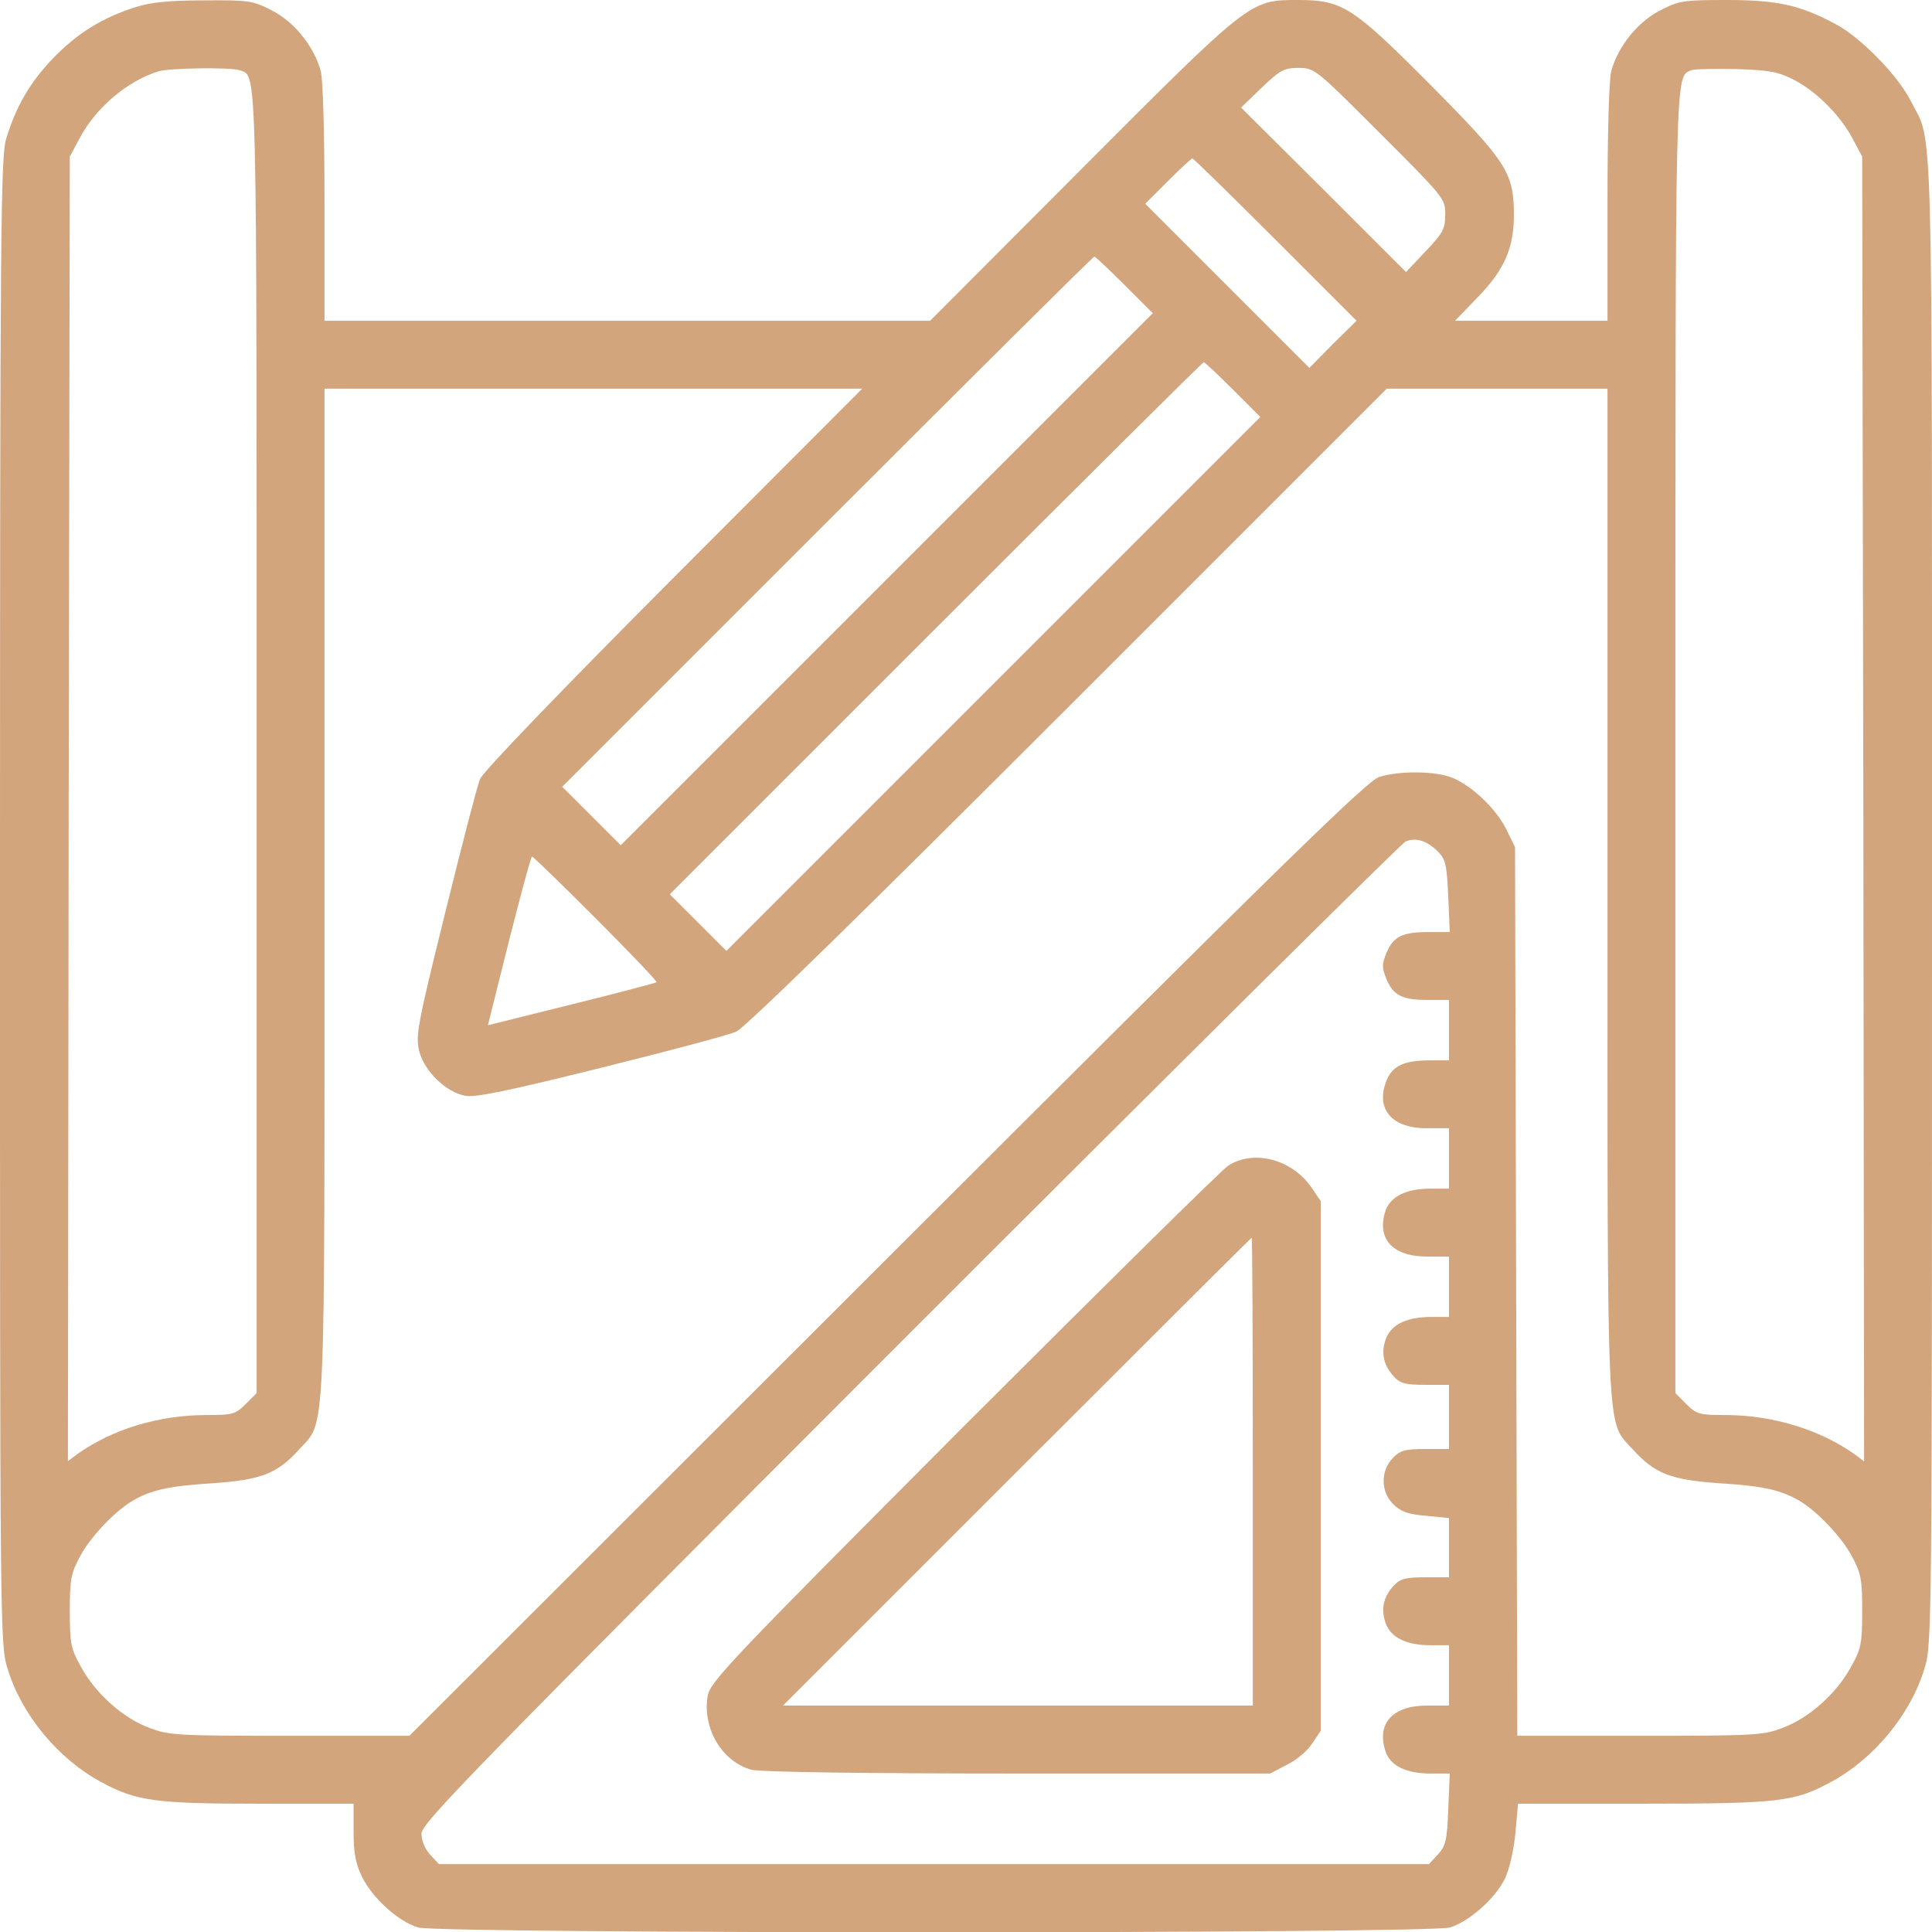
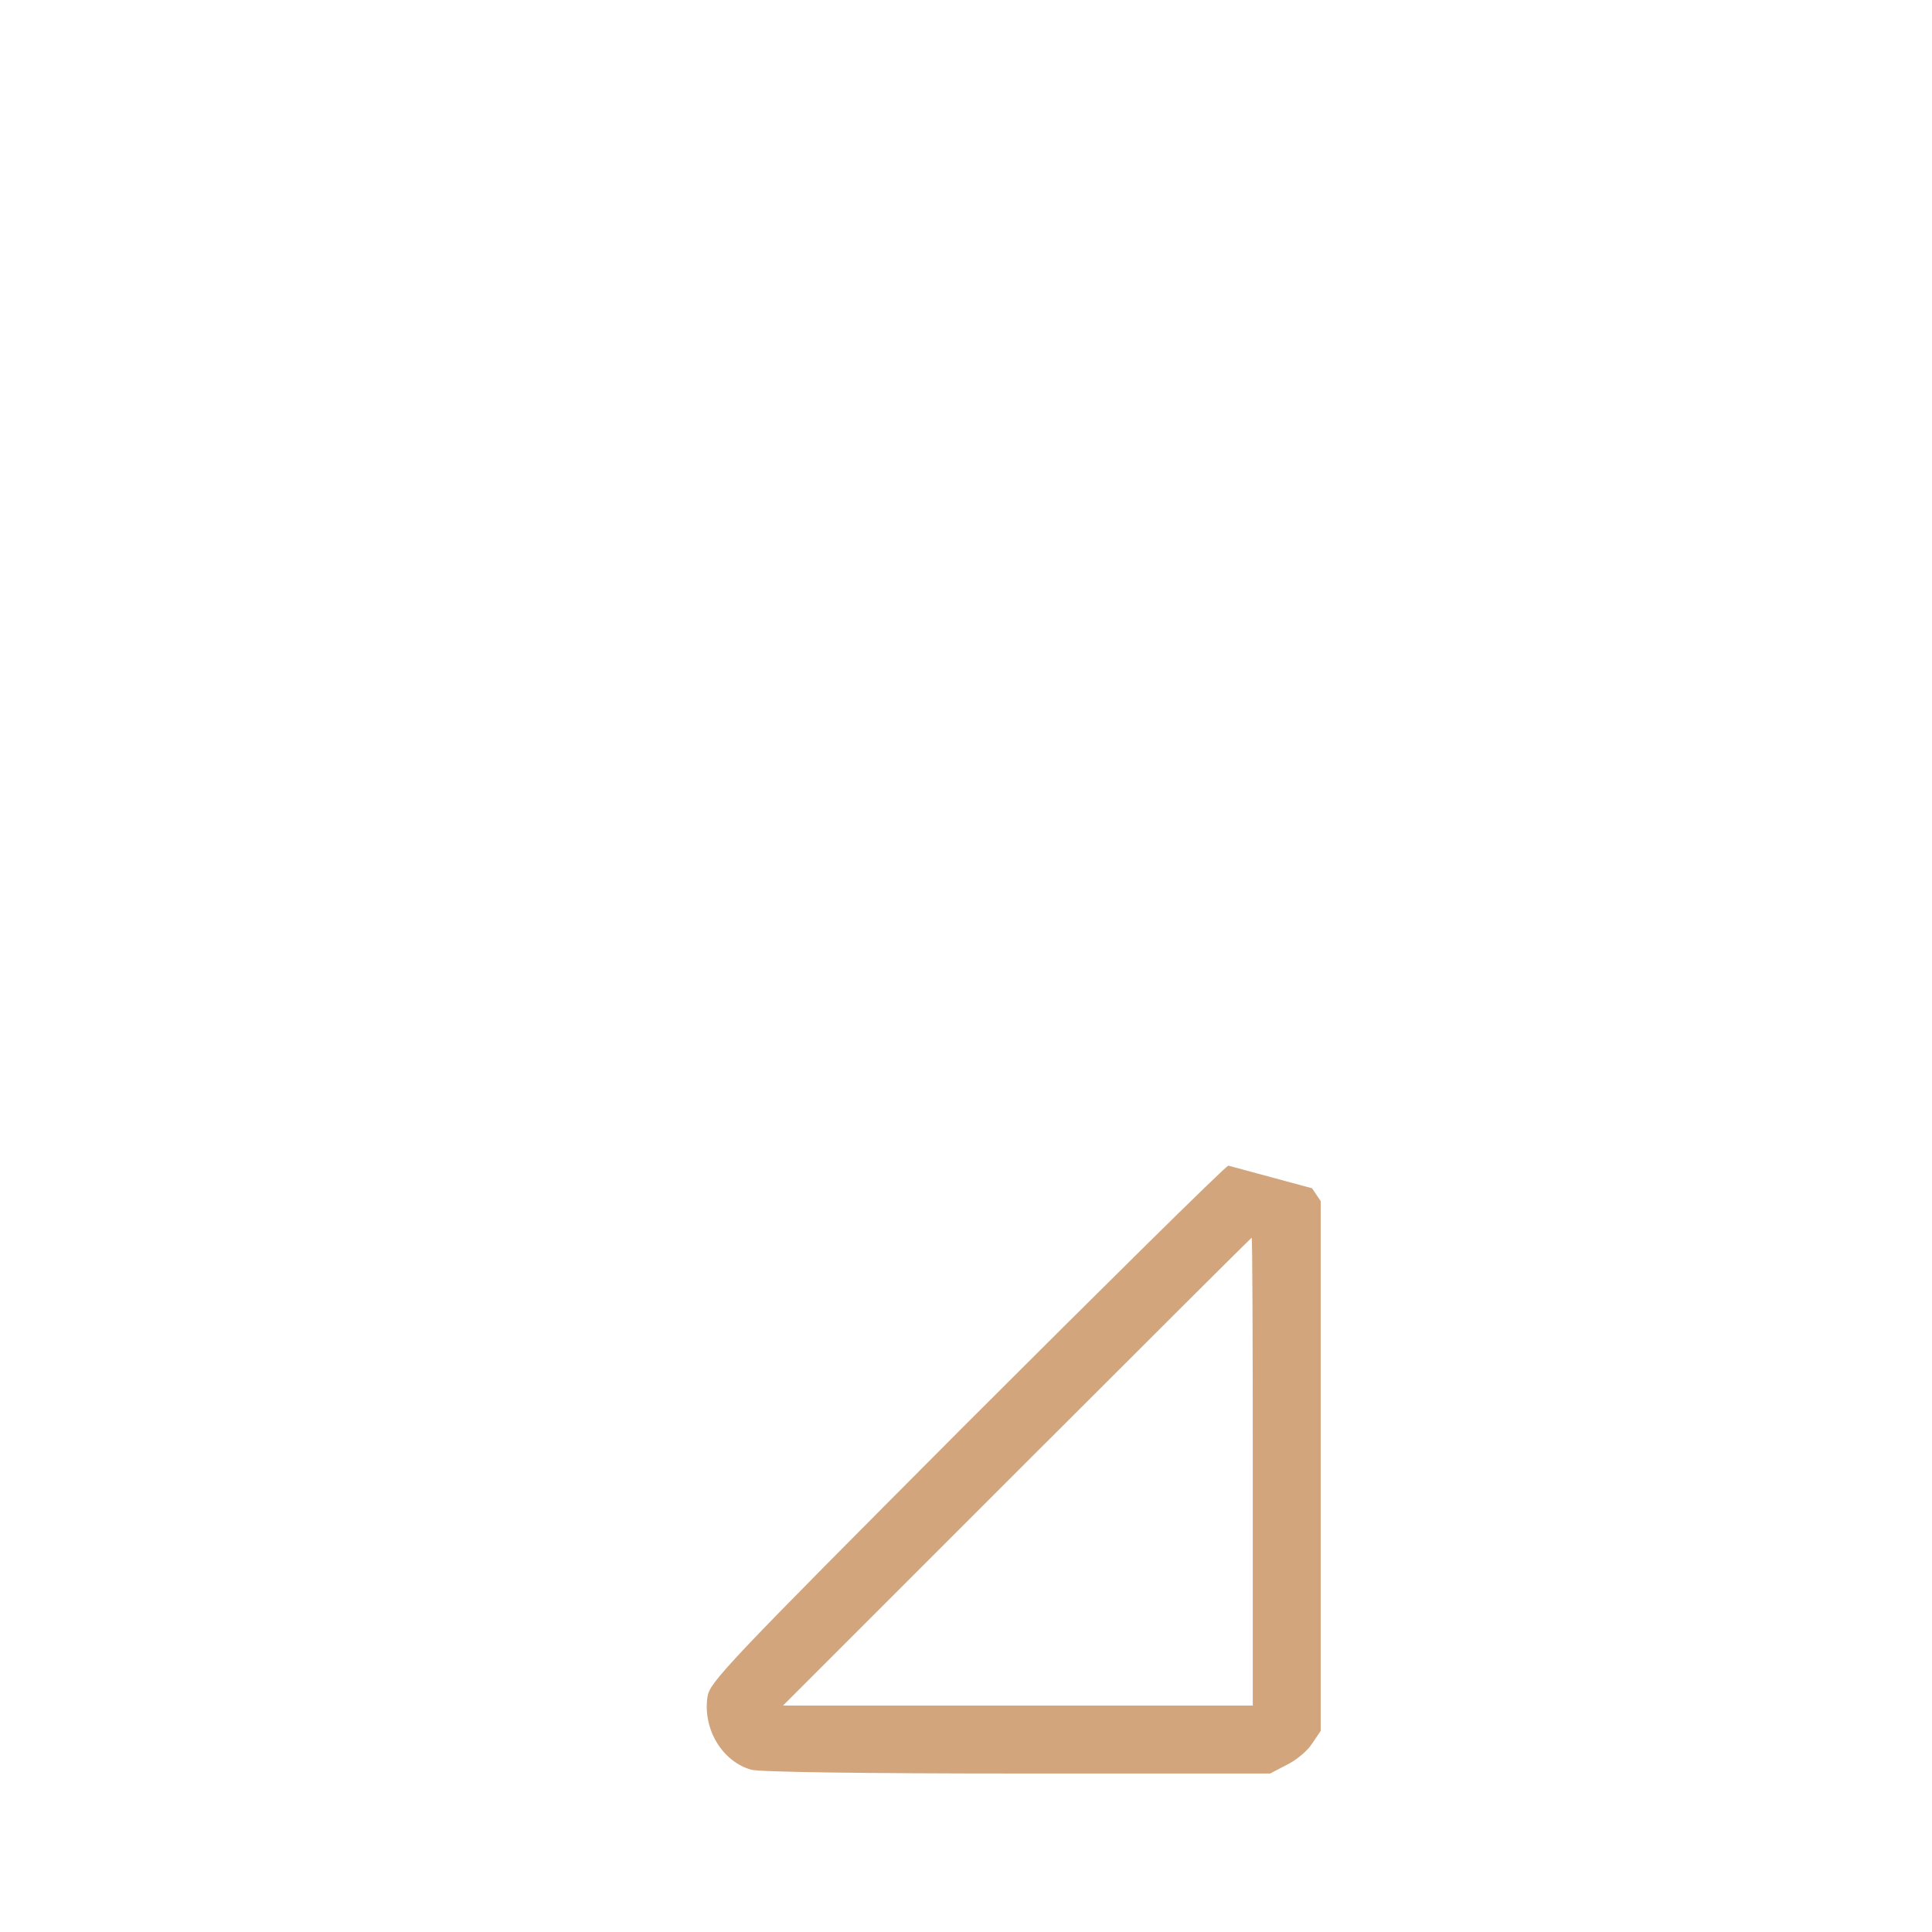
<svg xmlns="http://www.w3.org/2000/svg" width="512" height="512" viewBox="0 0 512 512" fill="none">
-   <path d="M35.9 1.9C27.1 4.7 20.5 8.8 14.1 15.4C7.8 22 4.2 28.3 1.6 36.9C0.2 41.8 0 61.1 0 239.1C0 432.5 0 435.9 2 442.2C5.7 454.4 15.4 466.1 26.7 472.2C36 477.3 41.1 478 68.5 478H93.7V485.3C93.7 490.9 94.2 493.8 95.9 497.3C98.7 503 105.5 509.2 110.8 510.8C116.4 512.5 378.6 512.5 384.2 510.8C389.3 509.3 396.3 503.1 398.9 497.7C400 495.3 401.2 490.2 401.6 485.7L402.3 478H435.4C471.5 478 475.6 477.5 485.3 472.2C496.6 466.1 506.3 454.4 510 442.2C512 435.9 512 432.5 512 239.1C512 23.9 512.4 38.6 506.4 26.8C502.9 19.9 493 9.8 486.3 6.3C476.9 1.3 471 6.56117e-05 457.4 6.56117e-05C446 6.56117e-05 444.9 0.2 439.9 2.8C434 5.8 428.8 12.3 427 18.8C426.4 21 426 35.6 426 53.7V85H405.8H385.6L391.2 79.2C398.5 71.8 401.2 66 401.2 57C401.2 45.8 399.4 43 379.2 22.6C358.5 1.8 355.8 6.56117e-05 344 6.56117e-05C331.2 6.56117e-05 331.5 -0.2 286.5 44.9L246.5 85H166.3H86V53.7C86 35.6 85.6 21 85 18.8C83.2 12.3 78 5.8 72.1 2.8C67.1 0.2 66.1 6.56117e-05 54.1 0.1C44.9 0.1 40 0.6 35.9 1.9ZM63.5 18.6C68.2 20.4 68 13.4 68 197V369.2L65.1 372.1C62.4 374.8 61.6 375 54.8 375C42.1 375 30 378.7 20.7 385.2L18 387.2L18.2 214.3L18.5 41.5L20.9 37C25.2 28.7 33.6 21.5 42 18.9C45.1 18 61.2 17.8 63.5 18.6ZM365.7 35.3C382.7 52.3 383 52.6 383 56.8C383 60.6 382.4 61.8 377.8 66.6L372.6 72.1L350.8 50.3L328.9 28.5L334.4 23.2C339.2 18.6 340.3 18 344.1 18C348.4 18 348.7 18.3 365.7 35.3ZM475.5 21.2C481.5 24.3 487.9 30.8 491.1 37L493.5 41.5L493.8 214.4L494 387.3L491.8 385.6C482.4 378.9 469.9 375 457.2 375C450.4 375 449.6 374.8 446.9 372.1L444 369.2V197C444 14.9 443.9 20.6 448.2 18.6C448.9 18.3 454.2 18.2 460 18.3C469.1 18.6 471.2 19 475.5 21.2ZM338 63.5L359.5 85L353.2 91.2L347 97.5L325.3 75.8L303.5 54L309.5 48C312.8 44.7 315.7 42 316 42C316.3 42 326.2 51.7 338 63.5ZM298 75.5L305.5 83L235 153.5L164.5 224L156.8 216.3L149 208.5L219.2 138.3C257.9 99.6 289.7 68 290 68C290.3 68 293.9 71.4 298 75.5ZM326.8 103.3L334 110.5L263.2 181.3L192.5 252L185 244.5L177.5 237L248 166.5C286.8 127.7 318.7 96 319 96C319.3 96 322.8 99.3 326.8 103.3ZM178.4 153.2C148.9 182.8 127.8 204.7 127.2 206.5C126.5 208.1 122.4 224 118 241.8C110.6 271.7 110.1 274.5 111.1 278.6C112.5 283.9 118.1 289.4 123.3 290.4C126 290.9 134.6 289.1 159.2 283C176.9 278.6 193.1 274.3 195.1 273.4C197.4 272.4 227.9 242.6 283.1 187.4L367.5 103H396.7H426V236.3C426 384.7 425.6 376.2 432.7 384.1C438.6 390.6 442.8 392.2 456 393.1C467.3 393.8 472.1 394.9 477 397.8C481.8 400.7 488.2 407.5 490.8 412.5C493.2 416.9 493.5 418.6 493.5 427C493.5 435.7 493.2 437 490.5 441.8C486.7 448.8 479.3 455.4 472.4 457.9C467.3 459.9 464.8 460 434.5 460H402.1L401.8 342.2L401.5 224.5L399.2 219.8C396.5 214.4 390.4 208.5 385.1 206.2C380.7 204.3 370.9 204.2 365.5 205.9C362.2 207 340.2 228.5 235 333.6L108.5 460H76.8C47.2 460 44.7 459.9 39.6 457.9C32.7 455.4 25.3 448.8 21.5 441.8C18.8 437 18.5 435.7 18.5 427C18.5 418.6 18.8 416.9 21.2 412.5C23.8 407.5 30.2 400.7 35 397.8C39.9 394.9 44.7 393.8 56 393.1C69.2 392.2 73.4 390.6 79.3 384.1C86.4 376.2 86 384.7 86 236.3V103H157.2H228.5L178.4 153.2ZM381 225.6C383.1 227.7 383.4 229 383.8 237.5L384.2 247H378.6C371.6 247 369.2 248.2 367.4 252.6C366.2 255.5 366.2 256.5 367.4 259.4C369.2 263.8 371.6 265 378.4 265H384V273V281H379.1C372.2 281 369.1 282.4 367.5 286.2C364.4 293.8 368.7 299 378.1 299H384V307V315H379C372.7 315 368.5 317.1 367.2 320.8C364.7 328.2 369 333 378.1 333H384V341V349H379.6C373 349 369 350.8 367.4 354.5C365.9 358.2 366.5 361.6 369.3 364.7C371 366.6 372.4 367 377.7 367H384V375.5V384H377.7C372.3 384 371 384.4 369.1 386.4C365.8 389.9 365.9 395.3 369.2 398.6C371.2 400.6 373.1 401.3 377.9 401.7L384 402.3V410.1V418H377.7C372.4 418 371 418.4 369.3 420.3C366.6 423.2 365.9 426.5 367.2 430.1C368.5 433.9 372.6 436 379 436H384V444V452H378.1C369 452 364.7 456.8 367.2 464.2C368.5 468 372.7 470 379.1 470H384.2L383.8 479.5C383.5 487.7 383.1 489.3 381 491.5L378.7 494H247.5H116.3L114 491.5C112.6 490 111.7 487.8 111.7 485.9C111.7 483.2 125.1 469.4 241.1 353.3C312.3 282.1 371.4 223.5 372.5 223C375.2 221.9 378 222.7 381 225.6ZM158 243.5C167 252.5 174.2 260.1 174 260.3C173.7 260.5 163.6 263.2 151.4 266.2L129.3 271.7L134.9 249.3C138 237.1 140.7 227 141 227C141.3 227 148.9 234.4 158 243.5Z" fill="#D3A57D" />
-   <path d="M325.5 308.9C323.9 309.9 292.3 341.1 255.3 378.1C192.5 441.1 188.1 445.8 187.5 449.6C186.2 458.1 191.3 466.8 199.1 469C201.2 469.6 228.6 470 269.5 470H336.6L341 467.7C343.5 466.5 346.5 464 347.7 462.1L350 458.7V388.5V318.3L347.7 314.9C342.6 307.3 332.4 304.5 325.5 308.9ZM332 390V452H269.8H207.5L269.5 390C303.6 355.9 331.6 328 331.7 328C331.9 328 332 355.9 332 390Z" fill="#D3A57D" />
+   <path d="M325.5 308.9C323.9 309.9 292.3 341.1 255.3 378.1C192.5 441.1 188.1 445.8 187.5 449.6C186.2 458.1 191.3 466.8 199.1 469C201.2 469.6 228.6 470 269.5 470H336.6L341 467.7C343.5 466.5 346.5 464 347.7 462.1L350 458.7V388.5V318.3L347.7 314.9ZM332 390V452H269.8H207.5L269.5 390C303.6 355.9 331.6 328 331.7 328C331.9 328 332 355.9 332 390Z" fill="#D3A57D" />
</svg>